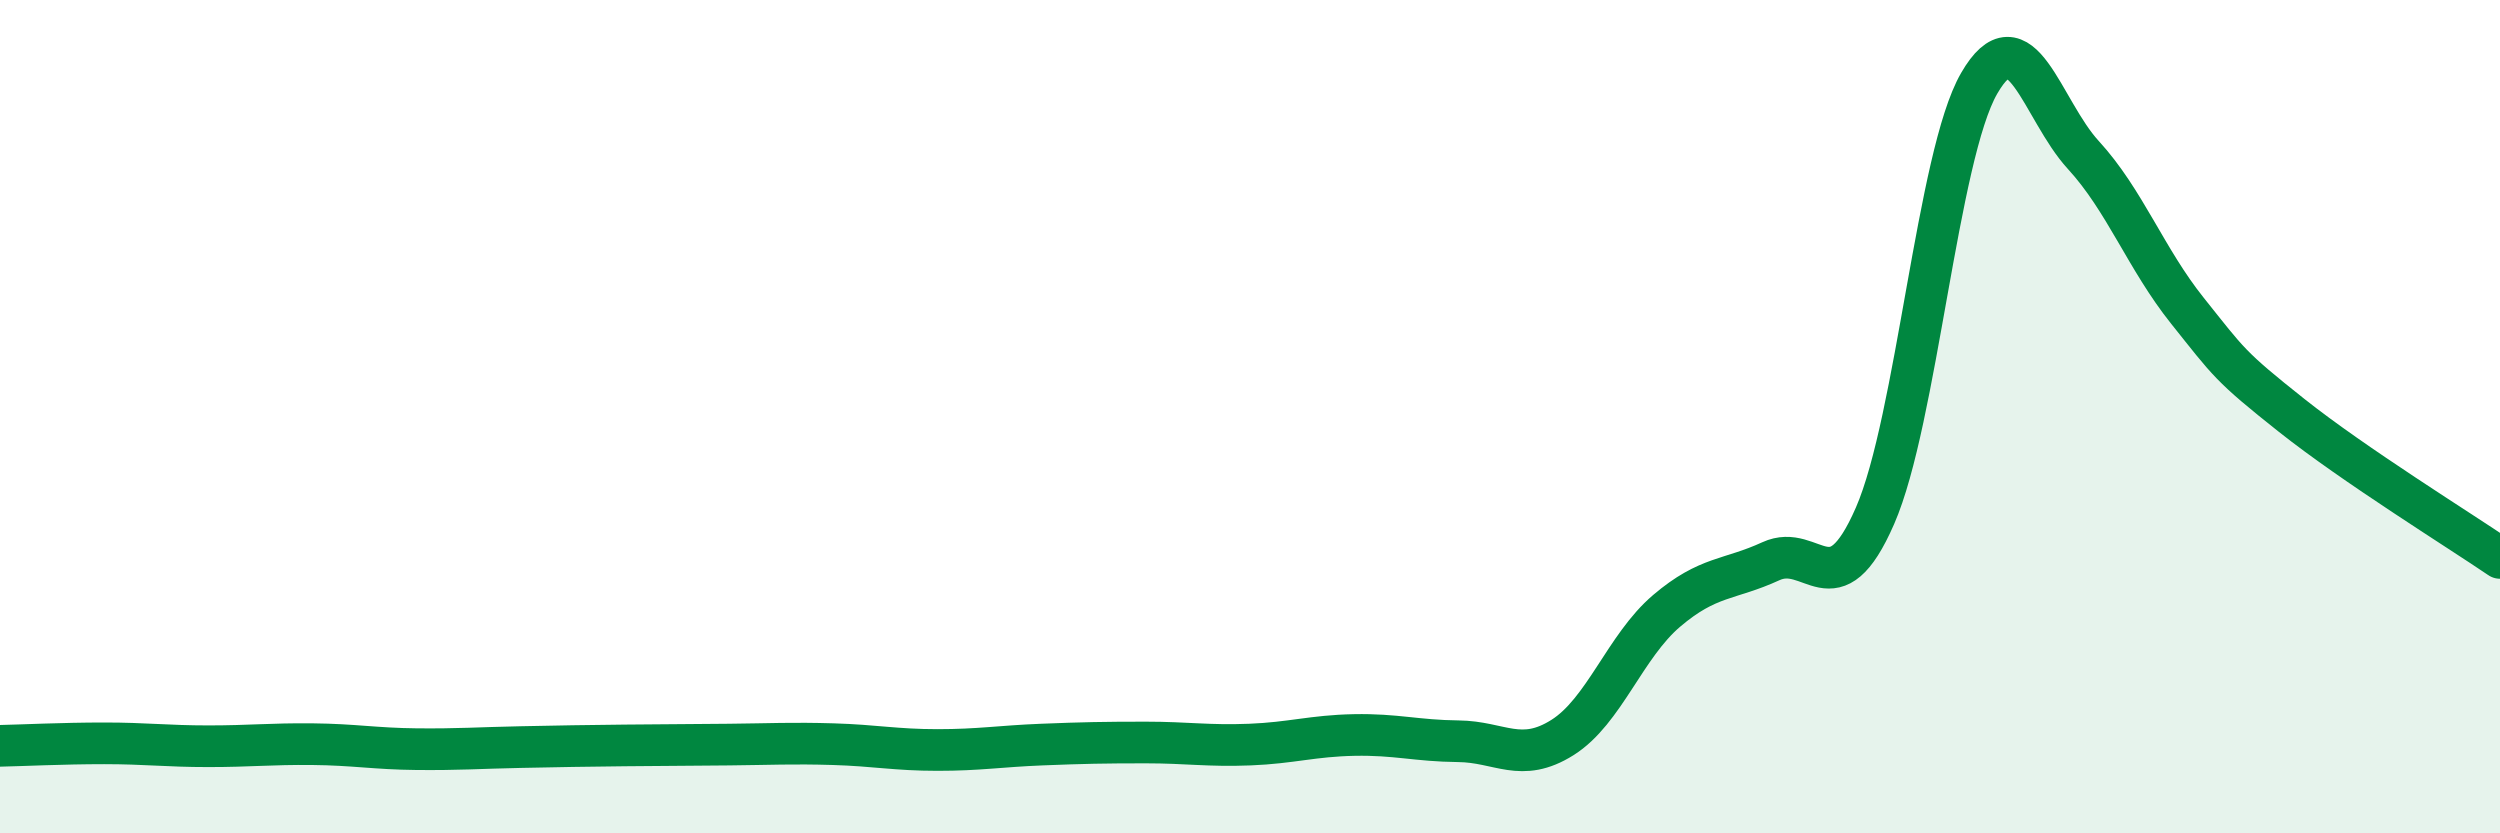
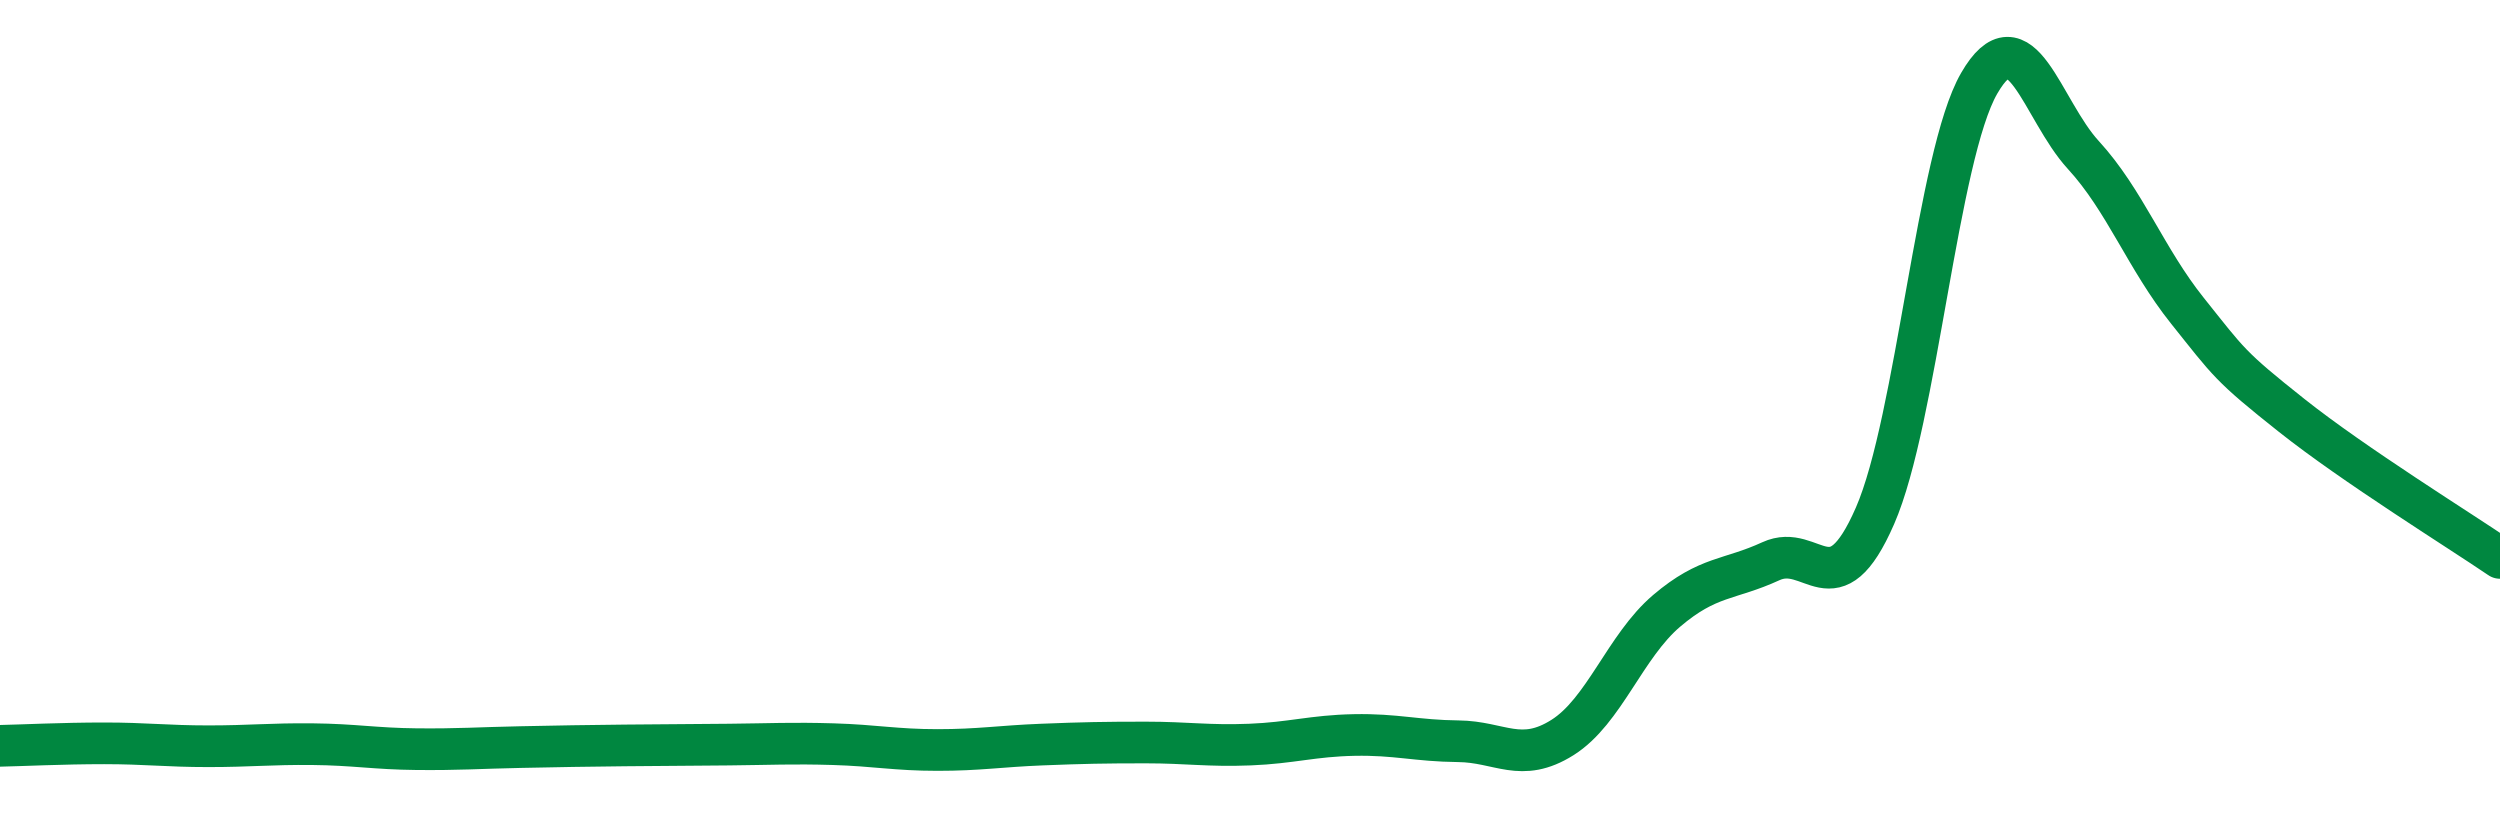
<svg xmlns="http://www.w3.org/2000/svg" width="60" height="20" viewBox="0 0 60 20">
-   <path d="M 0,17.9 C 0.5,17.89 1.5,17.84 2.5,17.84 C 3.5,17.84 4,17.91 5,17.91 C 6,17.91 6.5,17.85 7.5,17.86 C 8.5,17.87 9,17.97 10,17.98 C 11,17.99 11.5,17.95 12.5,17.93 C 13.5,17.91 14,17.9 15,17.89 C 16,17.88 16.5,17.88 17.5,17.87 C 18.5,17.86 19,17.83 20,17.86 C 21,17.89 21.5,18 22.5,18 C 23.5,18 24,17.91 25,17.87 C 26,17.83 26.5,17.82 27.5,17.82 C 28.5,17.82 29,17.91 30,17.87 C 31,17.83 31.5,17.66 32.5,17.64 C 33.5,17.62 34,17.78 35,17.79 C 36,17.8 36.5,18.33 37.5,17.7 C 38.5,17.07 39,15.51 40,14.66 C 41,13.81 41.5,13.93 42.5,13.47 C 43.5,13.01 44,14.67 45,12.38 C 46,10.09 46.5,3.73 47.5,2 C 48.5,0.27 49,2.63 50,3.72 C 51,4.81 51.5,6.21 52.5,7.46 C 53.5,8.71 53.5,8.78 55,9.97 C 56.5,11.16 59,12.71 60,13.39L60 20L0 20Z" fill="#008740" opacity="0.1" stroke-linecap="round" stroke-linejoin="round" />
  <path d="M 0,17.9 C 0.5,17.89 1.5,17.84 2.5,17.84 C 3.5,17.84 4,17.91 5,17.91 C 6,17.91 6.5,17.85 7.5,17.86 C 8.5,17.87 9,17.97 10,17.98 C 11,17.99 11.5,17.95 12.5,17.93 C 13.5,17.91 14,17.9 15,17.89 C 16,17.88 16.5,17.88 17.5,17.87 C 18.5,17.86 19,17.83 20,17.86 C 21,17.89 21.5,18 22.5,18 C 23.5,18 24,17.91 25,17.87 C 26,17.83 26.5,17.82 27.5,17.82 C 28.5,17.82 29,17.91 30,17.87 C 31,17.83 31.5,17.66 32.5,17.64 C 33.5,17.62 34,17.78 35,17.79 C 36,17.8 36.5,18.33 37.5,17.7 C 38.5,17.07 39,15.51 40,14.66 C 41,13.81 41.5,13.93 42.5,13.47 C 43.5,13.01 44,14.67 45,12.38 C 46,10.09 46.5,3.73 47.5,2 C 48.5,0.27 49,2.63 50,3.72 C 51,4.81 51.5,6.21 52.5,7.46 C 53.5,8.71 53.5,8.78 55,9.97 C 56.5,11.16 59,12.71 60,13.39" stroke="#008740" stroke-width="1" fill="none" stroke-linecap="round" stroke-linejoin="round" />
</svg>